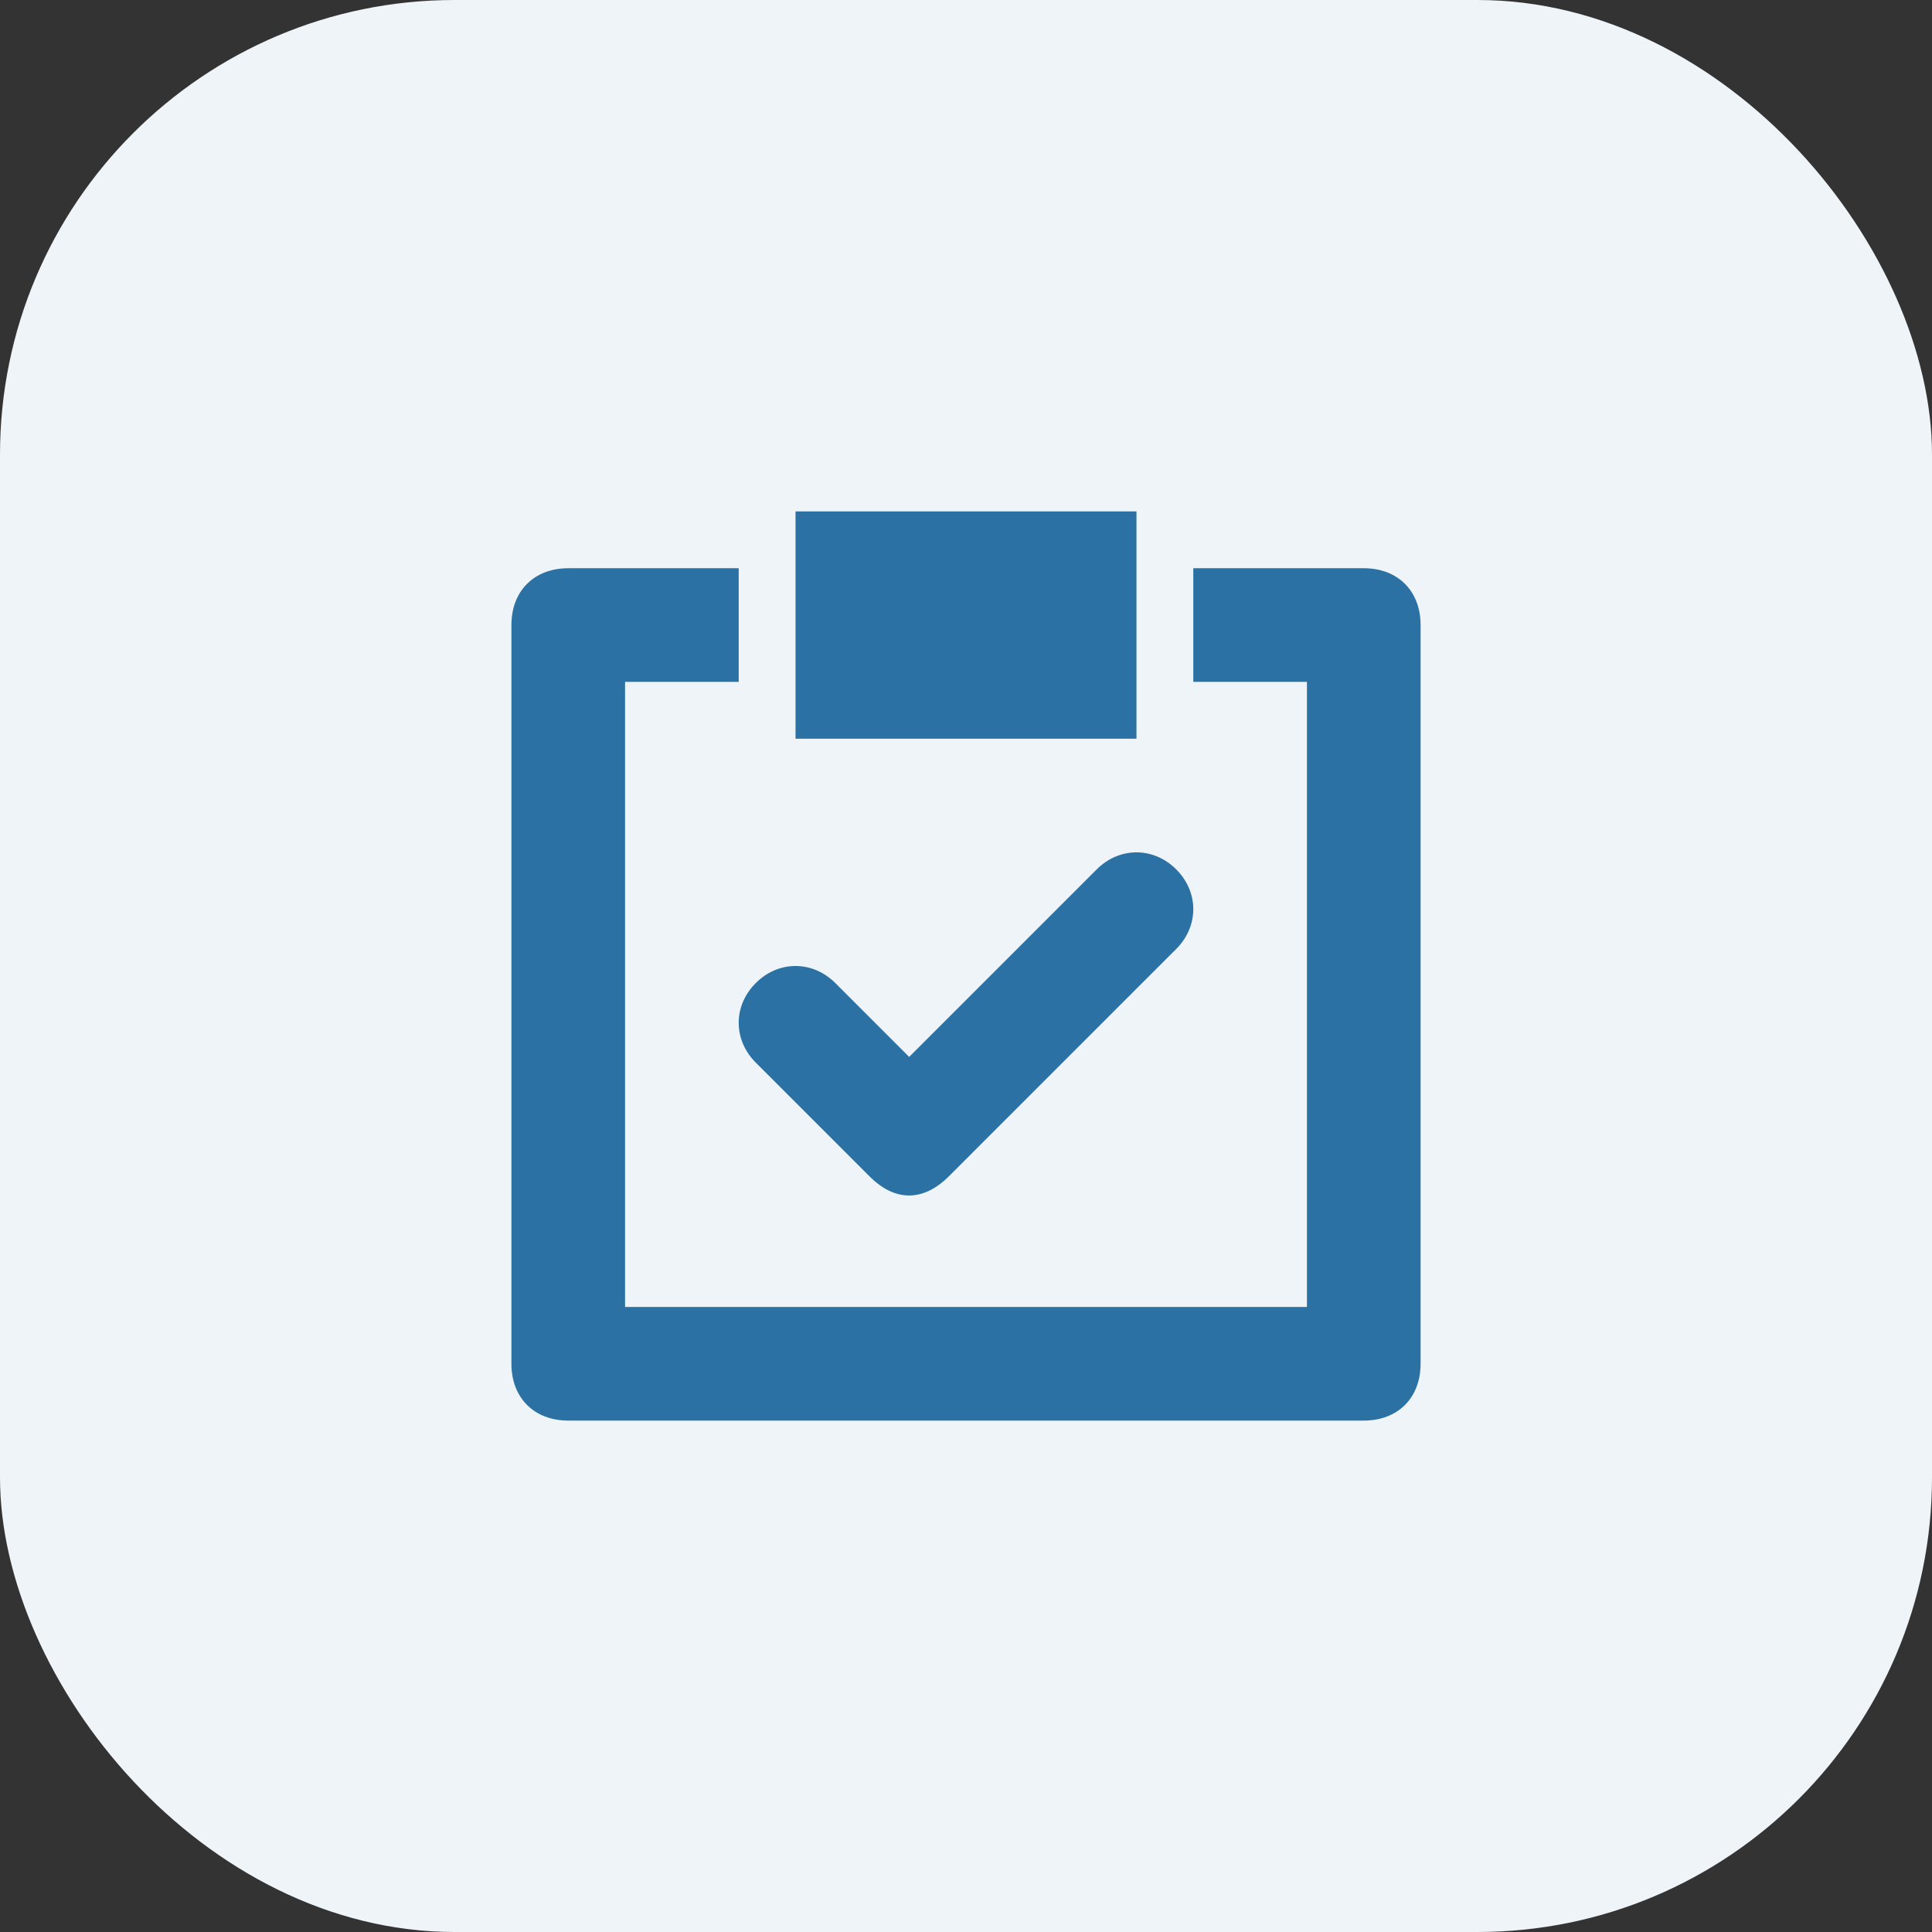
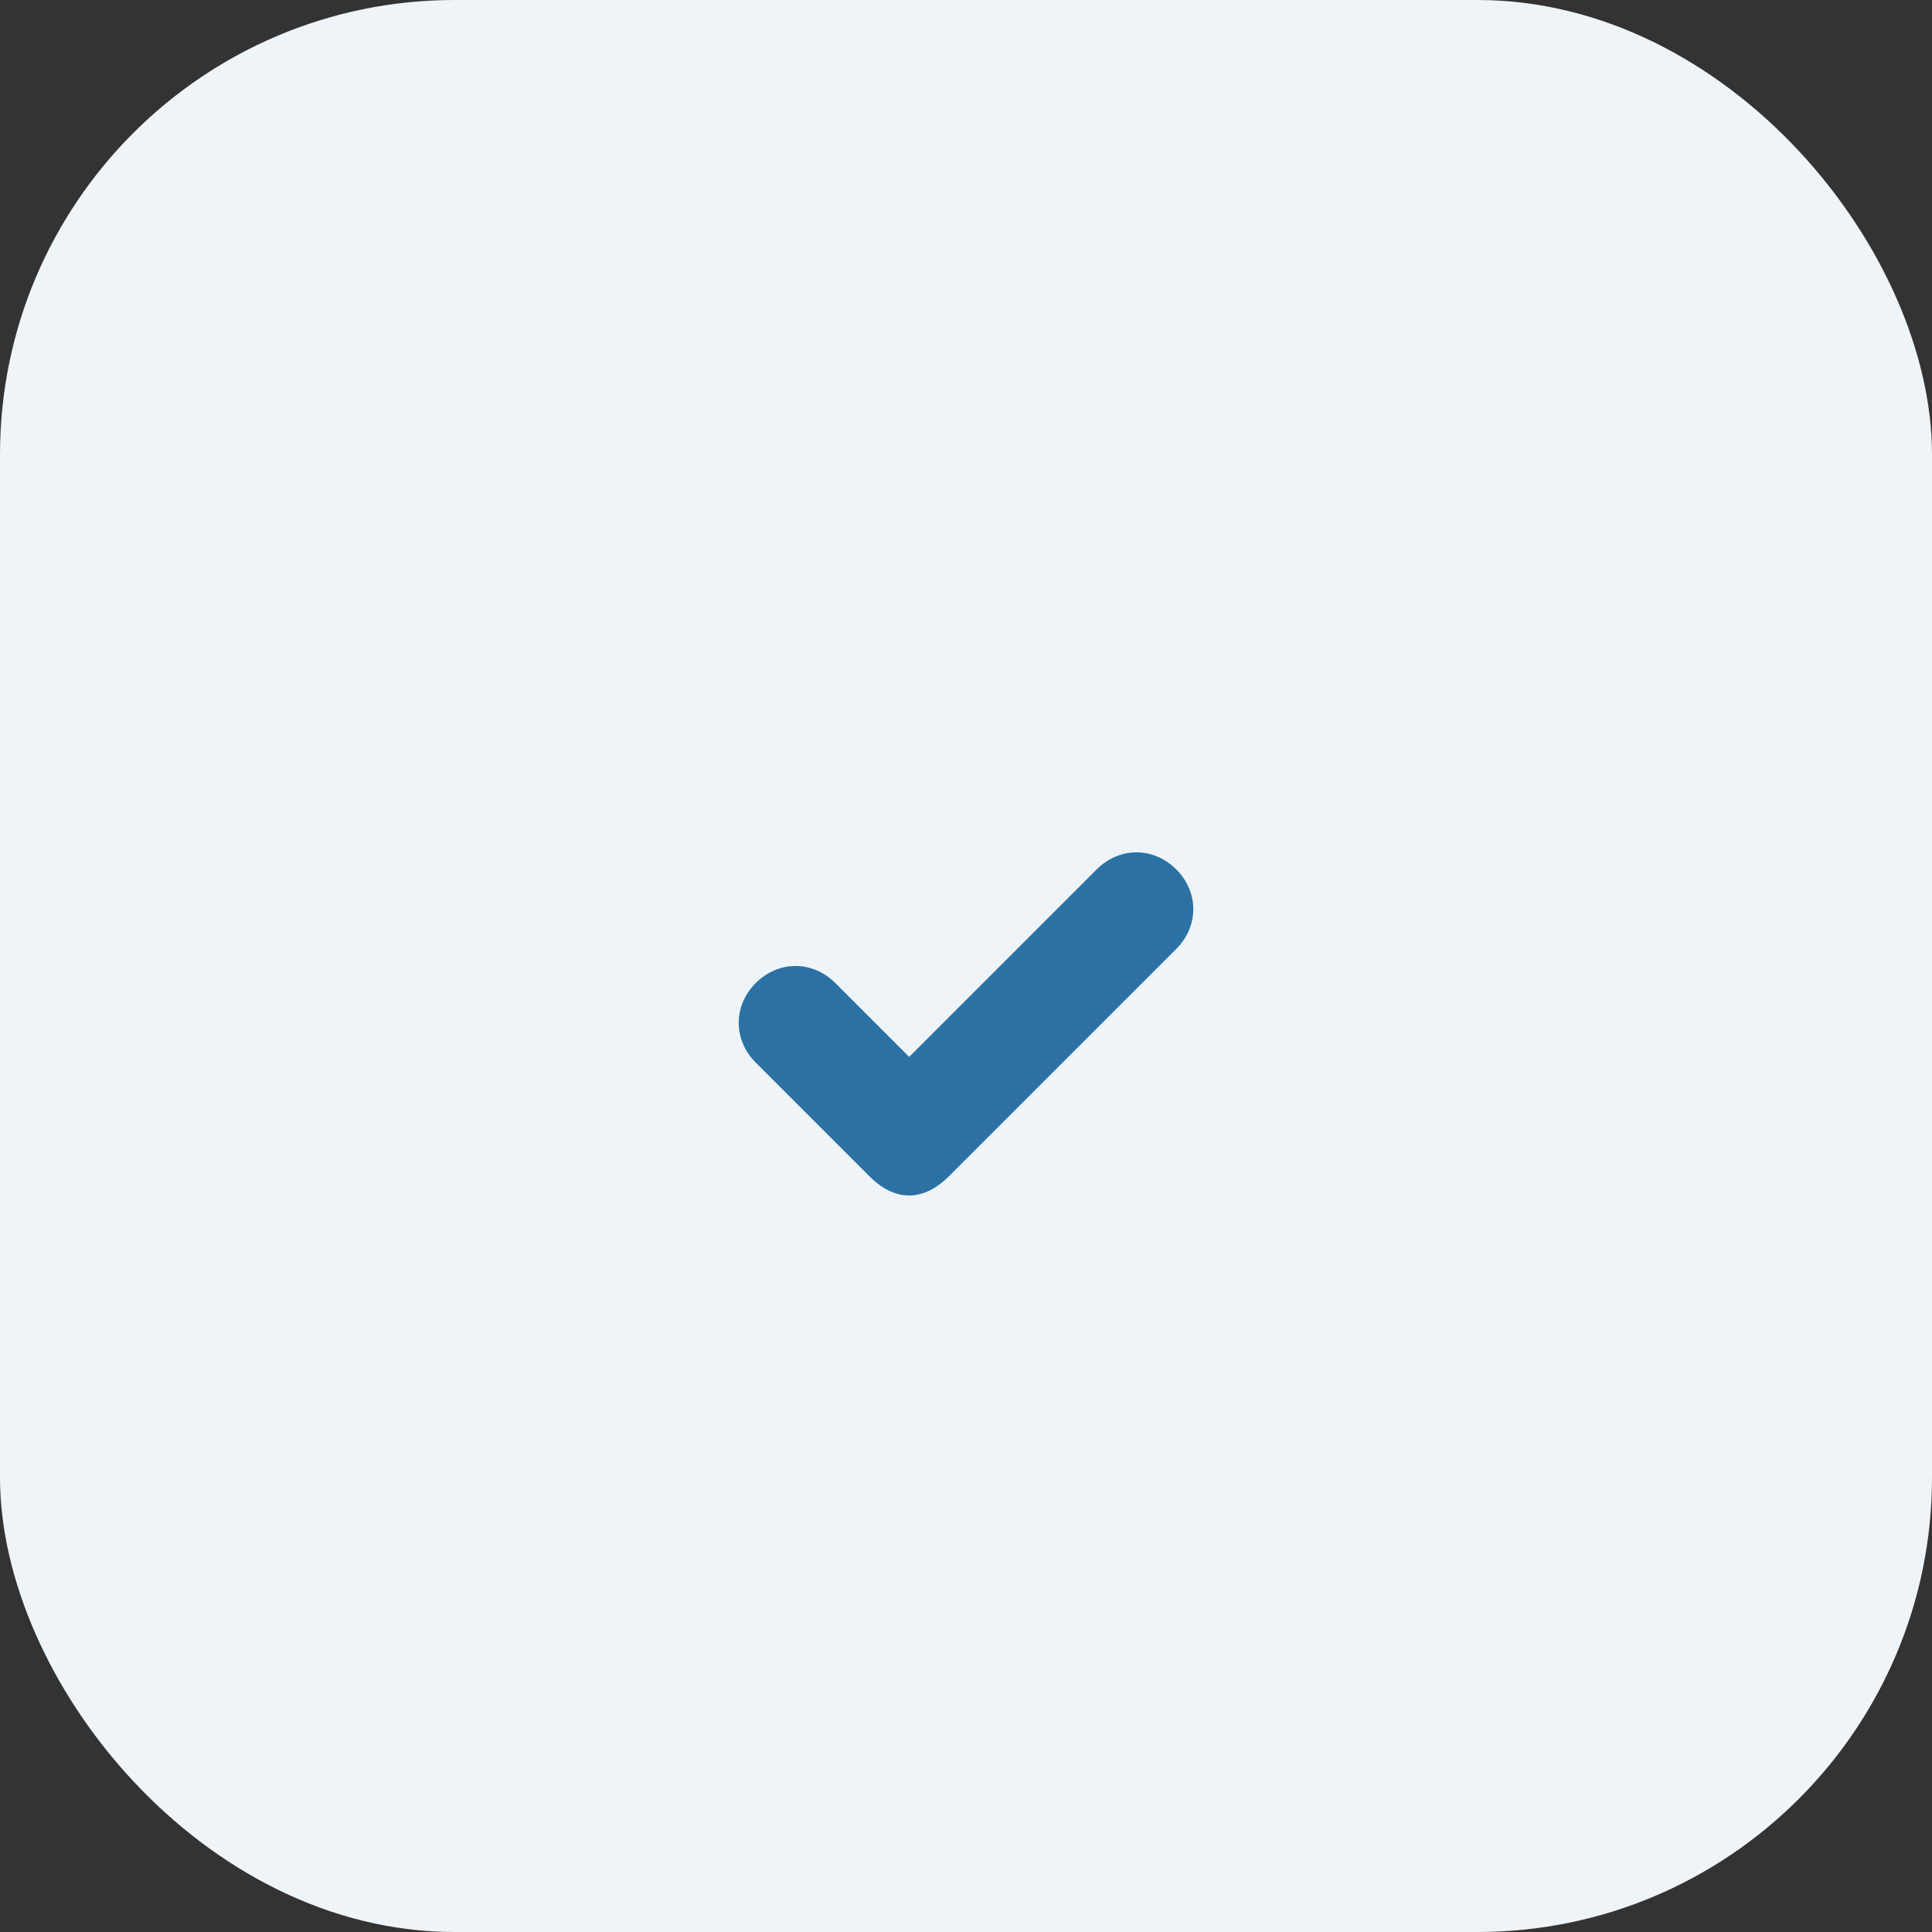
<svg xmlns="http://www.w3.org/2000/svg" width="68px" height="68px" viewBox="0 0 68 68" version="1.1">
  <rect x="0" y="0" width="68" height="68" fill="#333333" stroke="none" />
  <title>i-plans-boxed</title>
  <desc>Created with Sketch.</desc>
  <g id="Banners" stroke="none" stroke-width="1" fill="none" fill-rule="evenodd">
    <g id="preview" transform="translate(-907, -1121)">
      <g id="i-plans-boxed" transform="translate(907, 1121)">
        <rect id="Rectangle" fill="#EEF4F8" x="0" y="0" width="68" height="68" rx="16" />
        <g id="todo" transform="translate(18, 18)" fill="#2B71A4" fill-rule="nonzero">
          <path d="M12.6,23.4 L8.6,19.4 C7.8,18.6 7.8,17.4 8.6,16.6 C9.4,15.8 10.6,15.8 11.4,16.6 L14,19.2 L20.6,12.6 C21.4,11.8 22.6,11.8 23.4,12.6 C24.2,13.4 24.2,14.6 23.4,15.4 L15.4,23.4 C14.6,24.2 13.6,24.4 12.6,23.4 Z" id="Path" />
-           <path d="M30,2 L24,2 L24,6 L28,6 L28,28 L4,28 L4,6 L8,6 L8,2 L2,2 C0.8,2 0,2.8 0,4 L0,30 C0,31.2 0.8,32 2,32 L30,32 C31.2,32 32,31.2 32,30 L32,4 C32,2.8 31.2,2 30,2 Z" id="Path" />
-           <rect id="Rectangle" x="10" y="0" width="12" height="8" />
        </g>
      </g>
    </g>
  </g>
</svg>